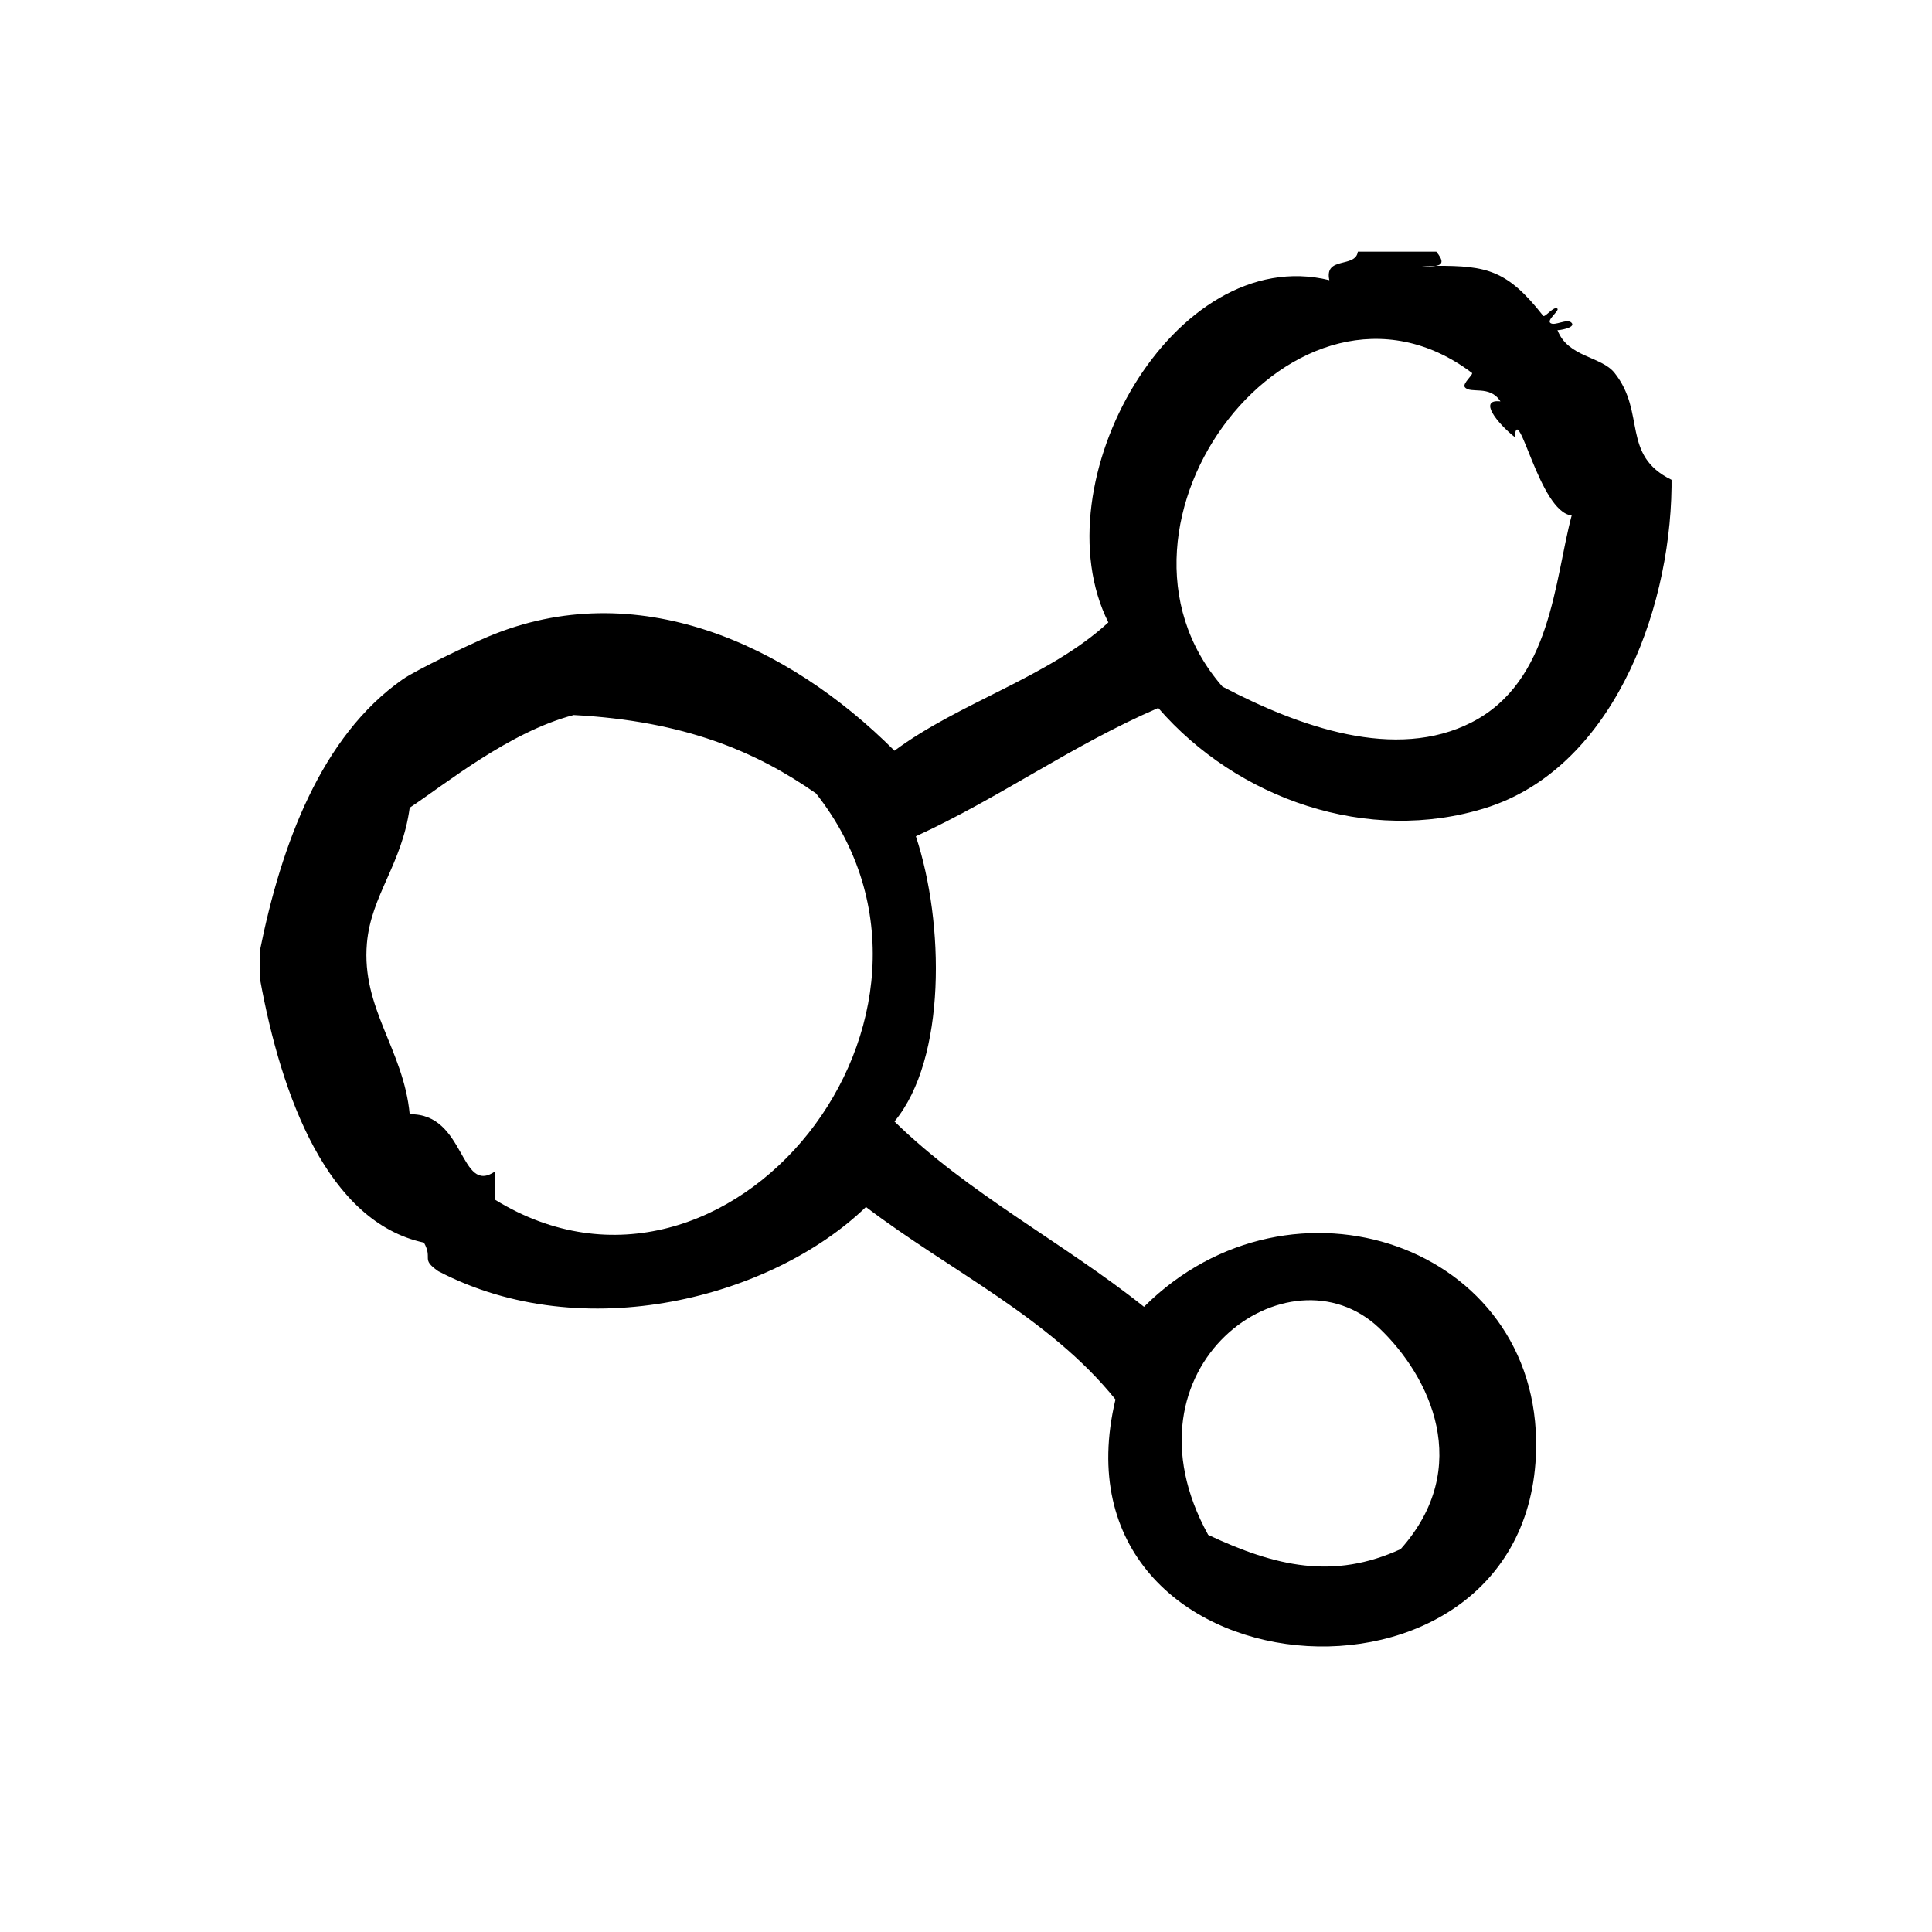
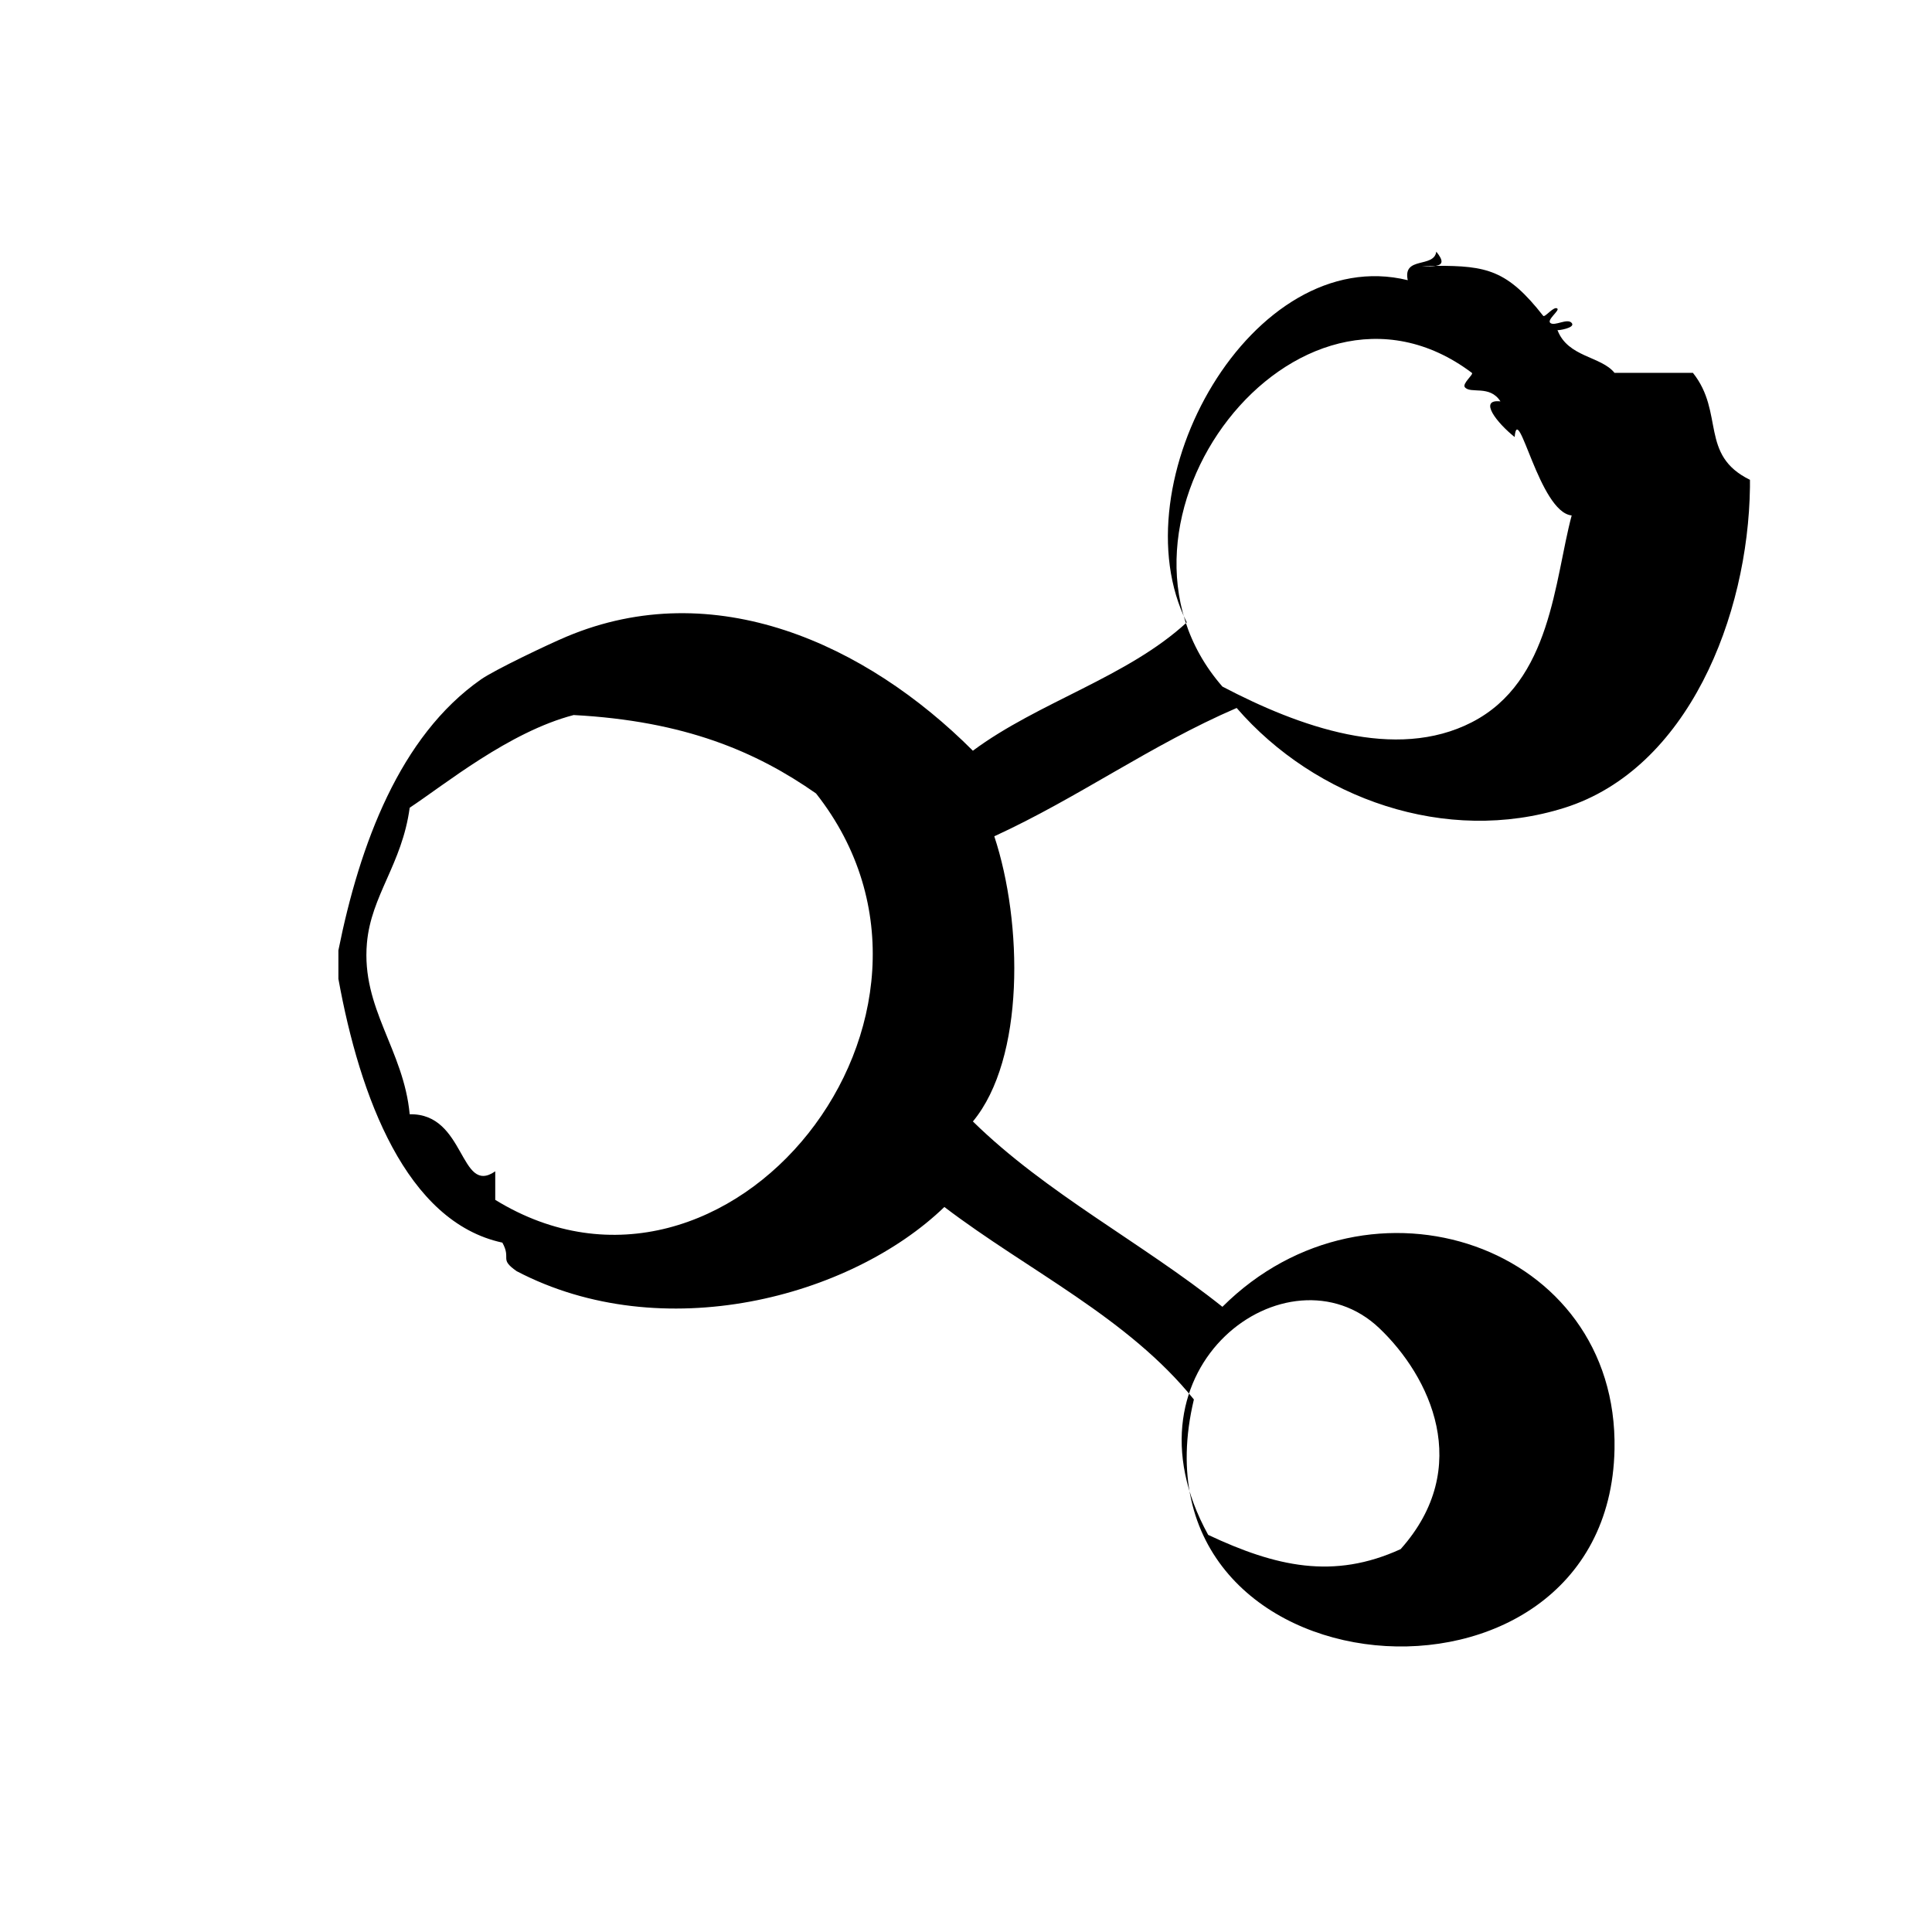
<svg xmlns="http://www.w3.org/2000/svg" fill="#000000" width="800px" height="800px" version="1.1" viewBox="144 144 512 512">
-   <path d="m571.86 242.81c-3.543-4.441-12.375-4.102-15.113-11.336 0.062 0.164 4.902-0.582 3.769-1.891-1.164-1.355-4.504 0.961-5.668 0-0.961-0.797 2.418-3.25 1.891-3.777-0.883-0.883-3.336 2.457-3.777 1.891-9.484-12.098-14.926-13.297-28.441-13.25-0.867 0.148-1.992 0.18-3.676 0.023 1.332-0.016 2.473-0.016 3.676-0.023 1.953-0.332 1.992-1.449 0.109-3.754h-20.781c-0.598 4.441-8.957 1.125-7.559 7.559-41.156-10.086-77.098 53.695-58.566 90.688-15.719 14.508-39.344 21.121-56.68 34.008-28.34-28.379-68.582-46.68-107.69-30.23-4.879 2.055-19.043 8.801-22.672 11.336-21.531 15.059-32.148 43.762-37.785 71.793v7.559c5.684 31.348 18.012 64.434 43.453 69.902 2.457 4.434-0.961 4.227 3.777 7.559 38.59 20.199 88.465 7.016 113.36-17.004 22.184 16.871 48.719 29.363 66.125 51.012-18.98 79.391 109.93 89.859 111.47 13.227 1.078-54.152-64.859-76.703-103.91-37.785-21.371-17.043-46.734-30.094-66.125-49.121 13.785-16.625 13.266-52.609 5.668-75.57 22.441-10.305 41.352-24.145 64.234-34.008 20.844 24.082 55.547 36.352 86.906 26.449 32.652-10.312 48.672-50.75 49.121-85.02v-1.891c-13.418-6.559-6.703-17.785-15.113-28.344zm-62.344 253.16c13.461 12.801 25.039 36.855 5.668 58.566-17.766 8.125-33.031 4.668-51.004-3.777-24.602-44.641 21.41-77.531 45.336-54.789zm-234.27-33.996v-7.559c-9.477 6.559-7.801-15.453-22.672-15.121-1.598-17.152-12.848-28.047-11.336-45.344 1.109-12.684 9.297-20.891 11.336-35.895 9.234-6.094 26.348-20.105 43.453-24.562 29.449 1.574 48.391 9.699 64.234 20.781 46.219 58.625-23.289 145.64-85.016 107.7zm258.83-126.58c-20.277 10.422-45.801 1.211-66.125-9.445-37.59-43.051 19.719-118.07 66.125-83.129 0.504 0.379-2.59 2.801-1.891 3.777 1.488 1.891 6.606-0.699 9.445 3.777-5.977-0.676-0.875 5.754 3.769 9.445 0.867-9.824 6.519 19.926 15.113 20.781-4.586 17.141-5.356 43.961-26.438 54.793z" fill-rule="evenodd" />
+   <path d="m571.86 242.81c-3.543-4.441-12.375-4.102-15.113-11.336 0.062 0.164 4.902-0.582 3.769-1.891-1.164-1.355-4.504 0.961-5.668 0-0.961-0.797 2.418-3.25 1.891-3.777-0.883-0.883-3.336 2.457-3.777 1.891-9.484-12.098-14.926-13.297-28.441-13.25-0.867 0.148-1.992 0.18-3.676 0.023 1.332-0.016 2.473-0.016 3.676-0.023 1.953-0.332 1.992-1.449 0.109-3.754c-0.598 4.441-8.957 1.125-7.559 7.559-41.156-10.086-77.098 53.695-58.566 90.688-15.719 14.508-39.344 21.121-56.68 34.008-28.34-28.379-68.582-46.68-107.69-30.23-4.879 2.055-19.043 8.801-22.672 11.336-21.531 15.059-32.148 43.762-37.785 71.793v7.559c5.684 31.348 18.012 64.434 43.453 69.902 2.457 4.434-0.961 4.227 3.777 7.559 38.59 20.199 88.465 7.016 113.36-17.004 22.184 16.871 48.719 29.363 66.125 51.012-18.98 79.391 109.93 89.859 111.47 13.227 1.078-54.152-64.859-76.703-103.91-37.785-21.371-17.043-46.734-30.094-66.125-49.121 13.785-16.625 13.266-52.609 5.668-75.57 22.441-10.305 41.352-24.145 64.234-34.008 20.844 24.082 55.547 36.352 86.906 26.449 32.652-10.312 48.672-50.75 49.121-85.02v-1.891c-13.418-6.559-6.703-17.785-15.113-28.344zm-62.344 253.16c13.461 12.801 25.039 36.855 5.668 58.566-17.766 8.125-33.031 4.668-51.004-3.777-24.602-44.641 21.41-77.531 45.336-54.789zm-234.27-33.996v-7.559c-9.477 6.559-7.801-15.453-22.672-15.121-1.598-17.152-12.848-28.047-11.336-45.344 1.109-12.684 9.297-20.891 11.336-35.895 9.234-6.094 26.348-20.105 43.453-24.562 29.449 1.574 48.391 9.699 64.234 20.781 46.219 58.625-23.289 145.64-85.016 107.7zm258.83-126.58c-20.277 10.422-45.801 1.211-66.125-9.445-37.59-43.051 19.719-118.07 66.125-83.129 0.504 0.379-2.59 2.801-1.891 3.777 1.488 1.891 6.606-0.699 9.445 3.777-5.977-0.676-0.875 5.754 3.769 9.445 0.867-9.824 6.519 19.926 15.113 20.781-4.586 17.141-5.356 43.961-26.438 54.793z" fill-rule="evenodd" />
</svg>